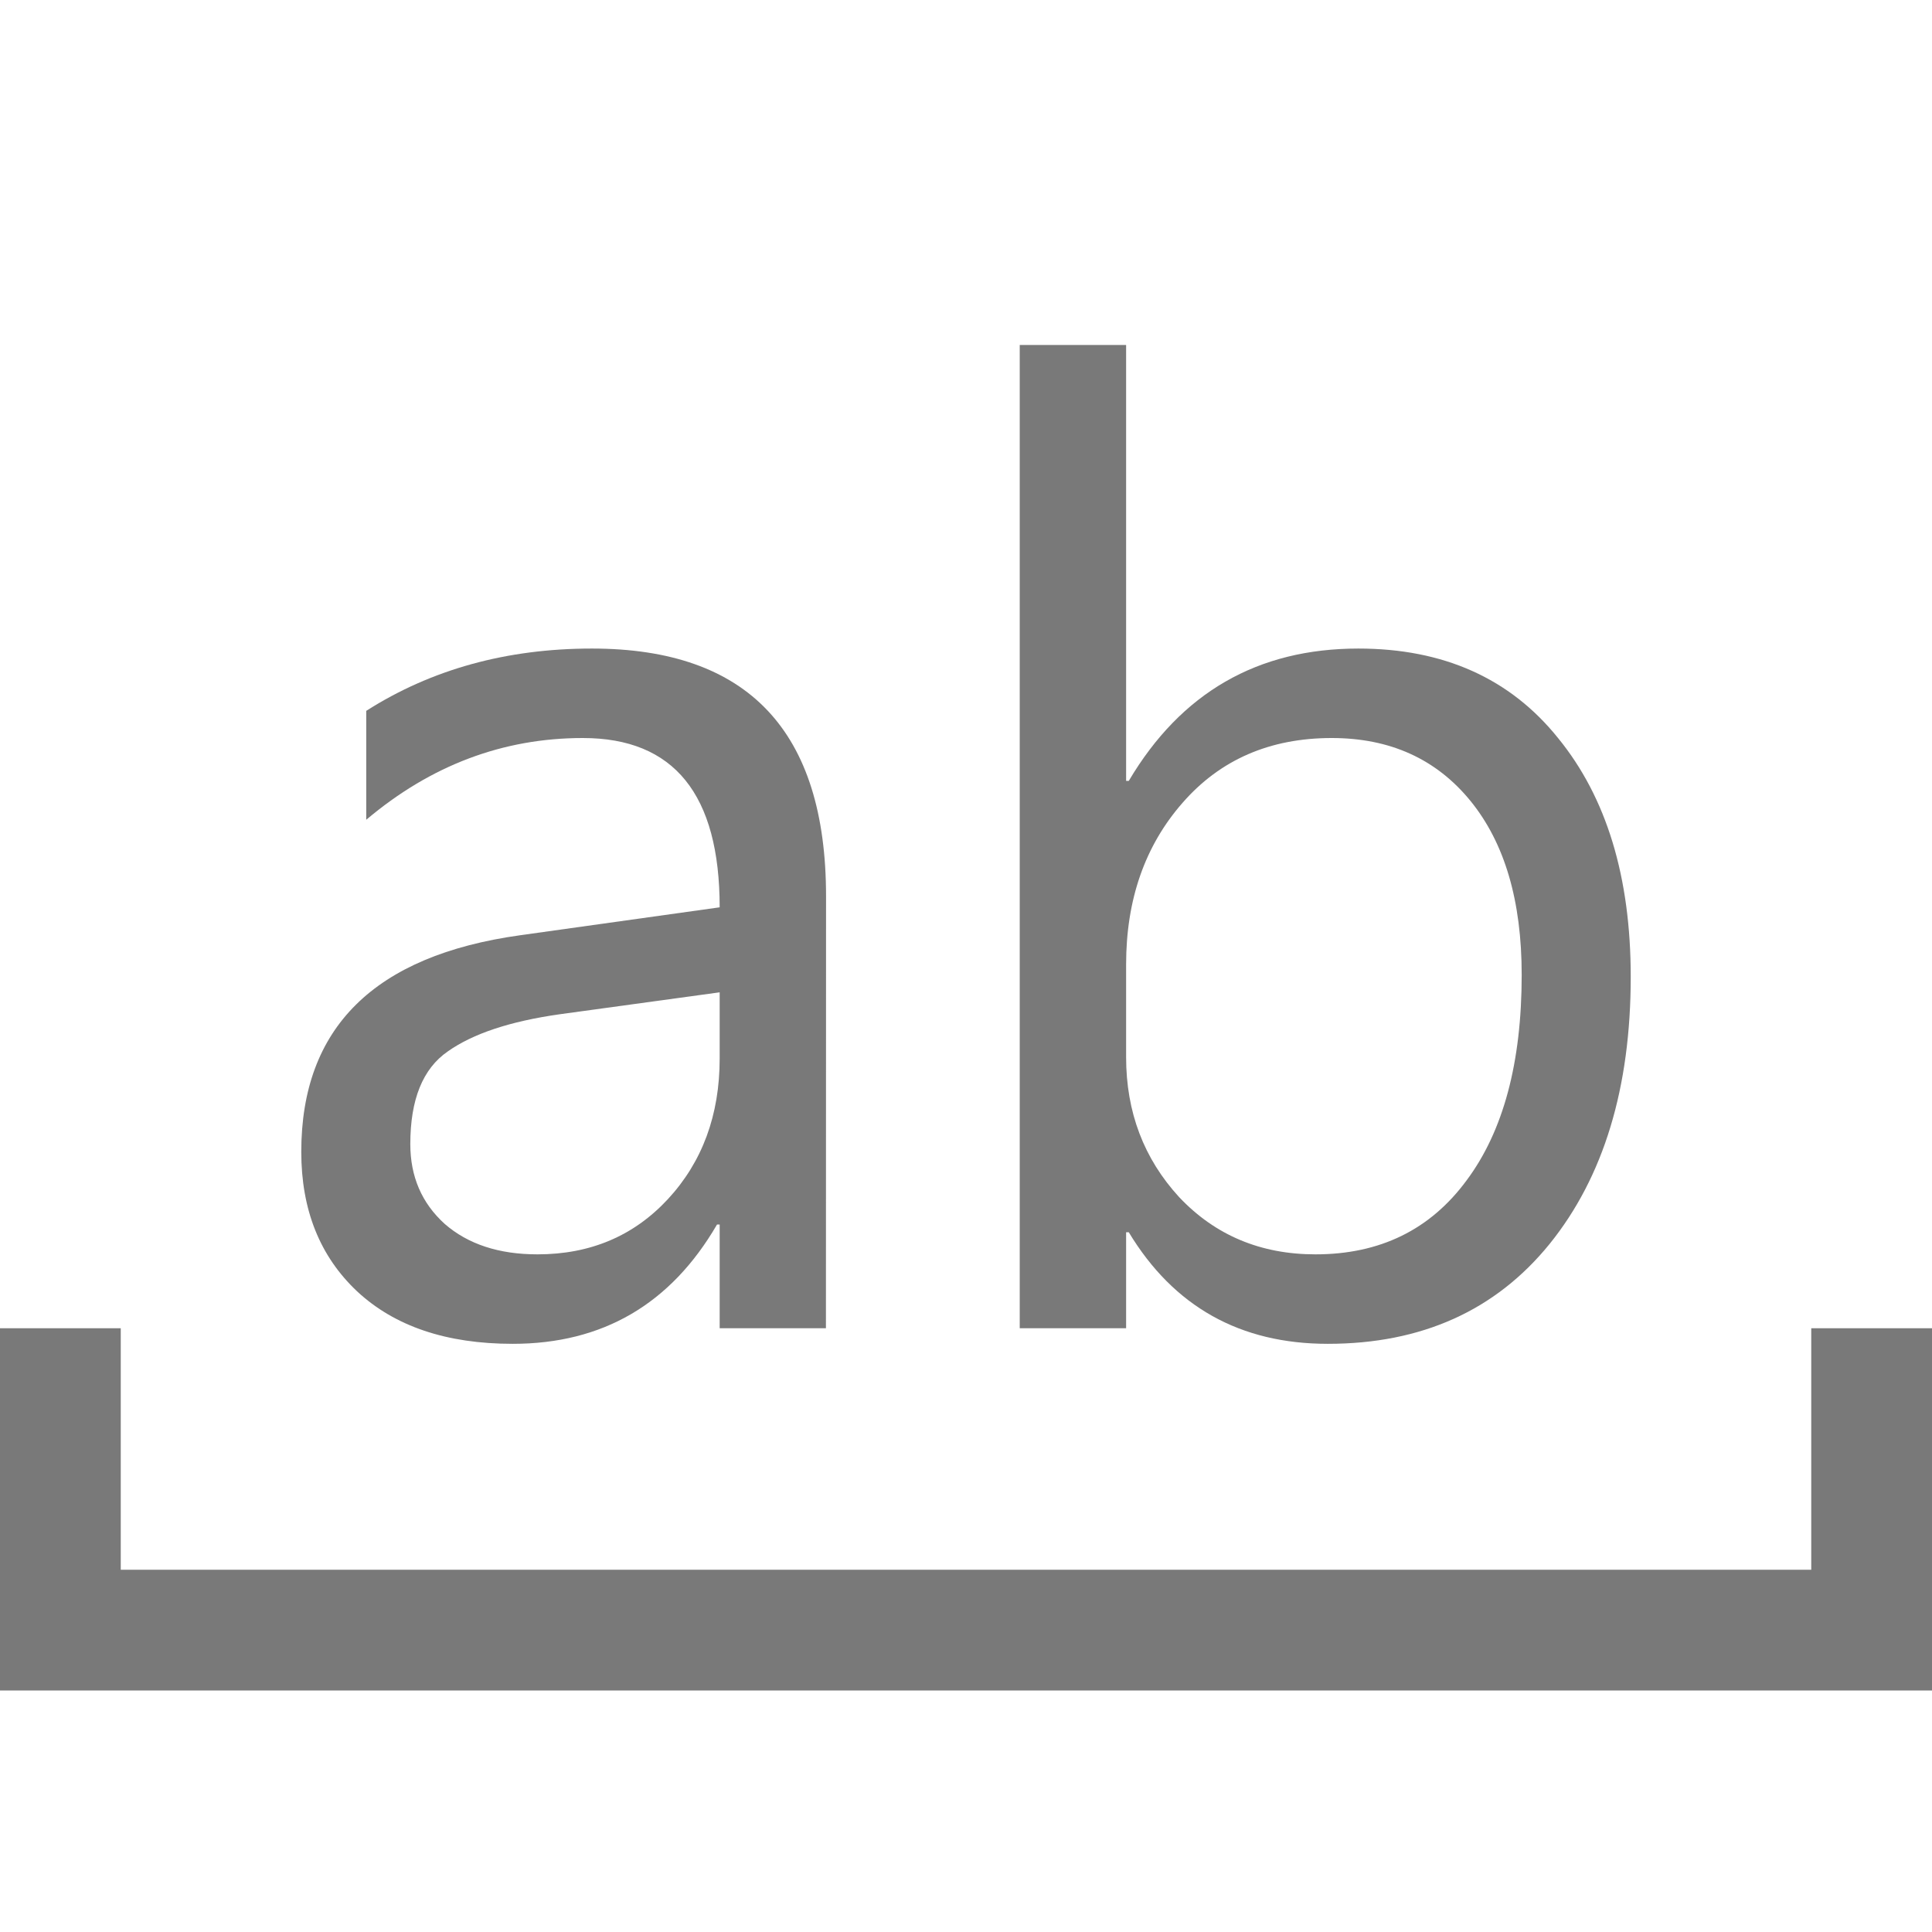
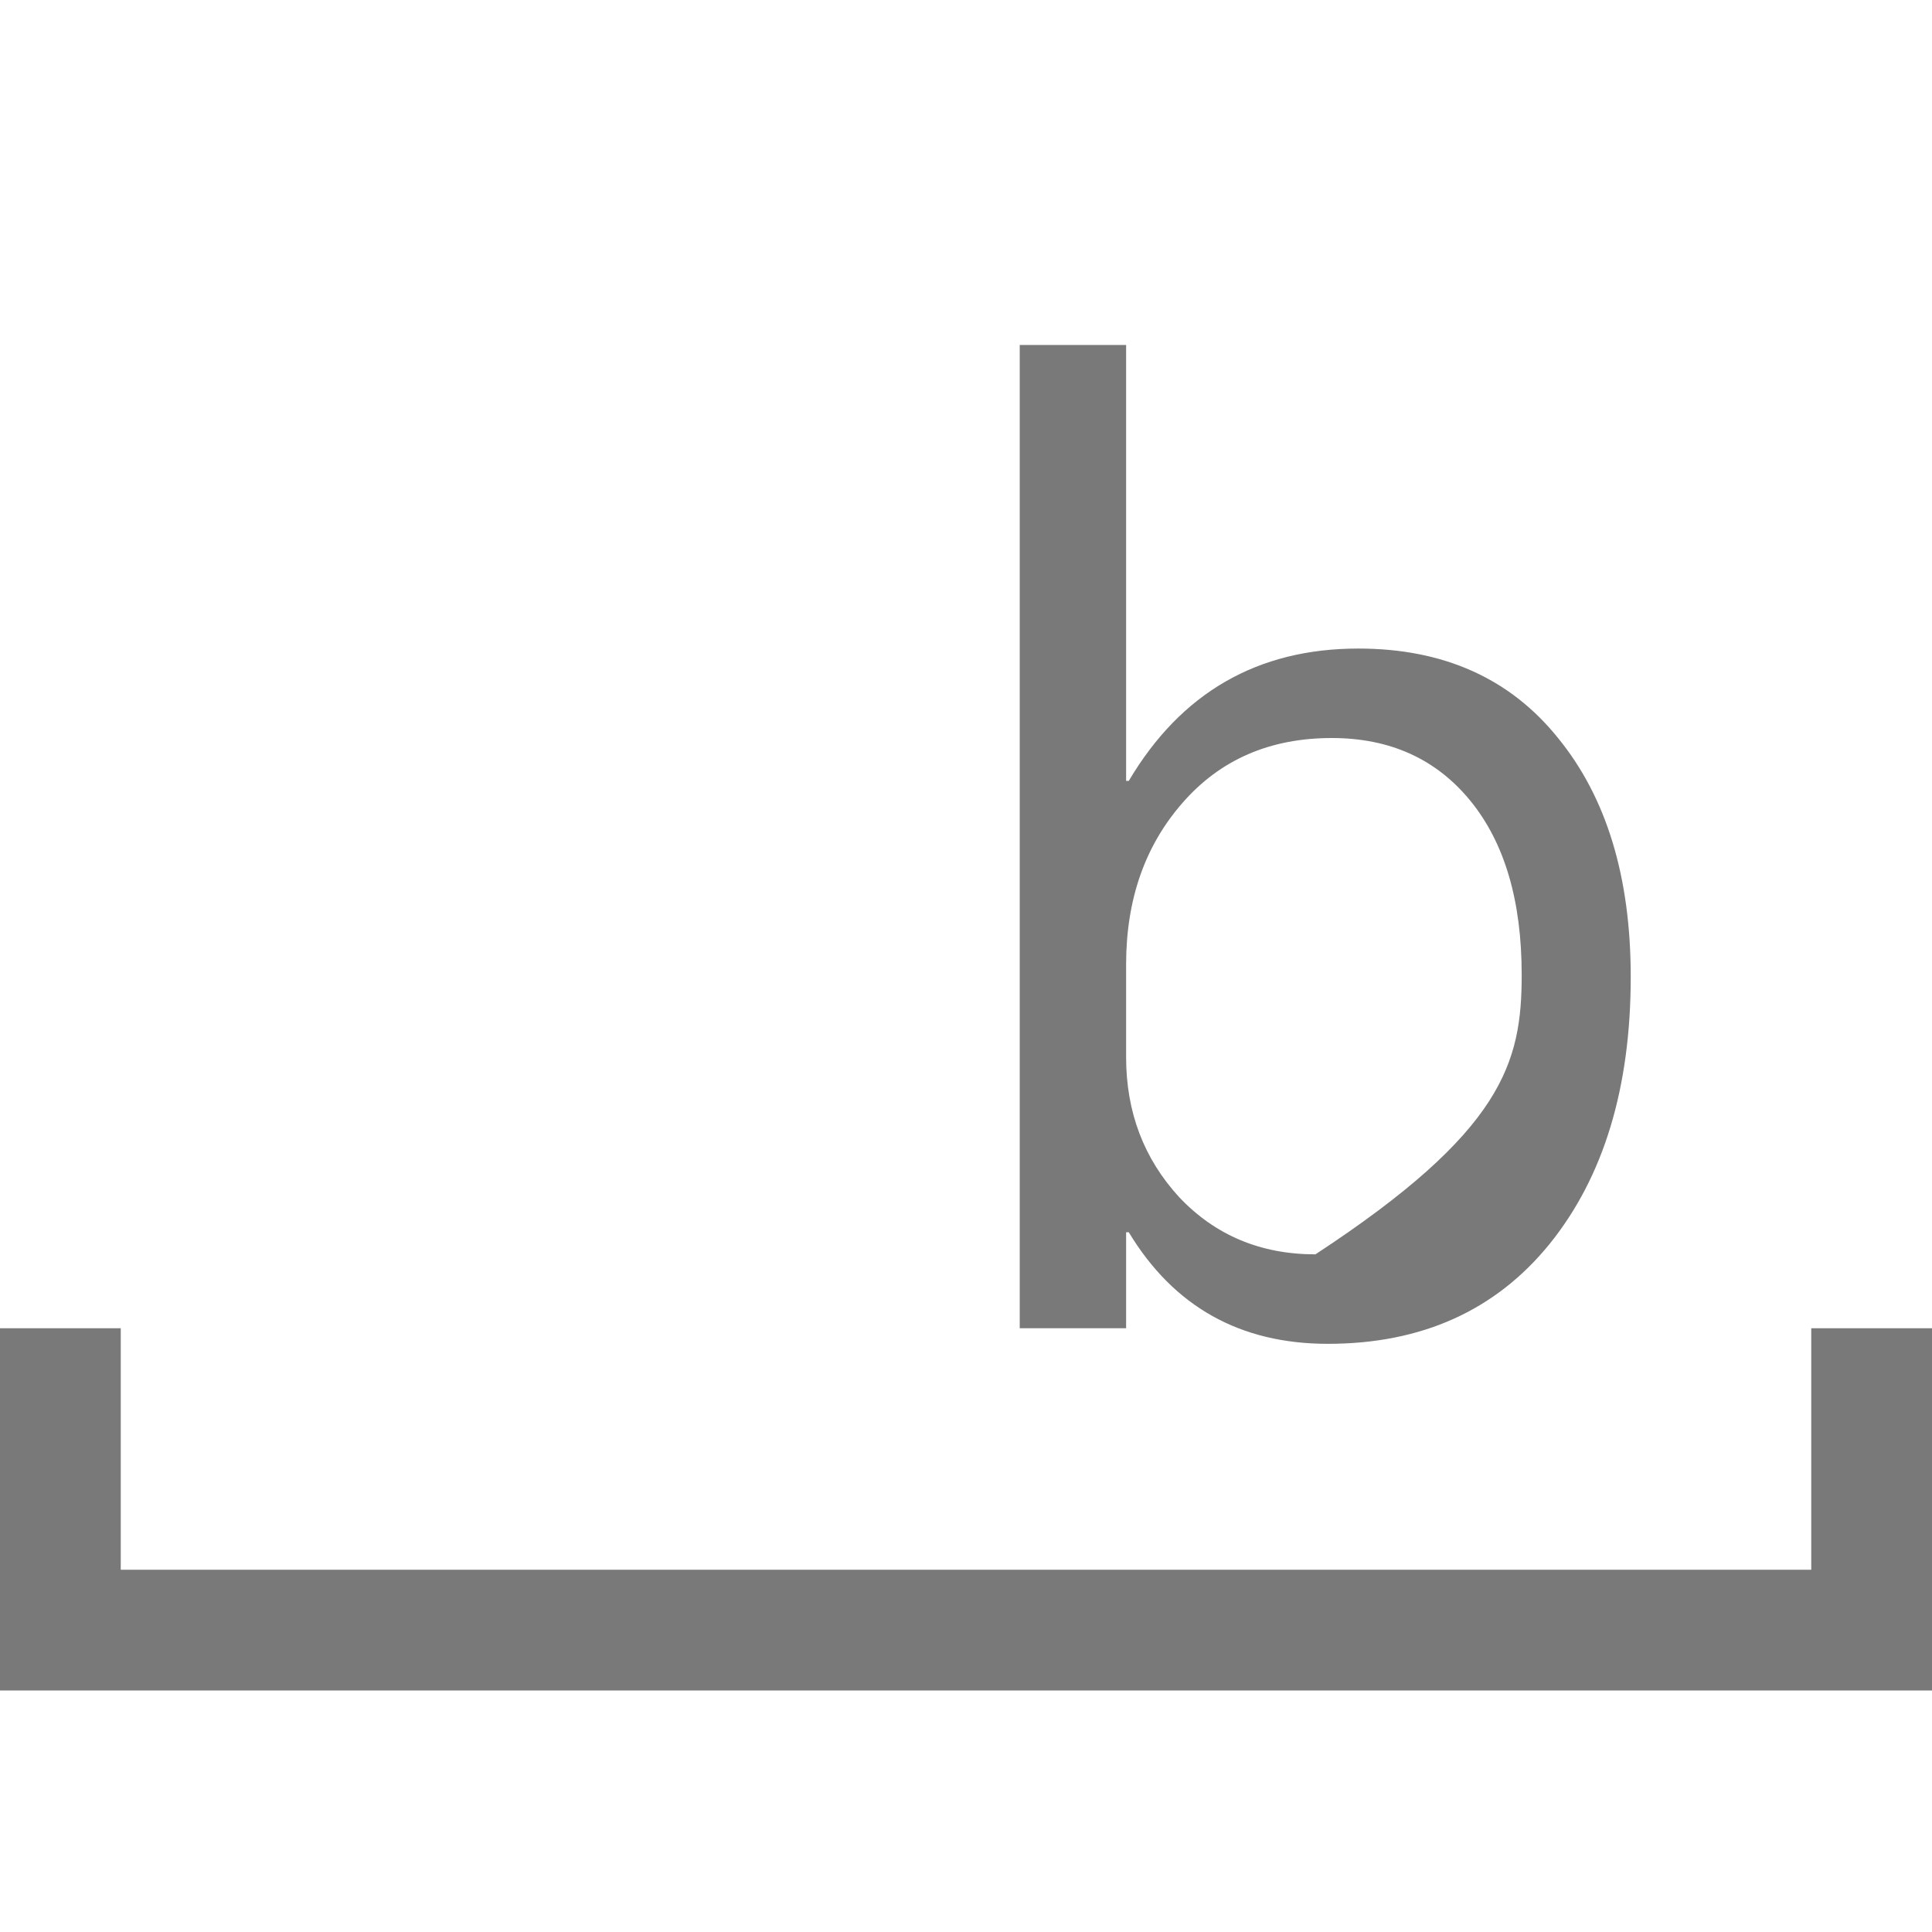
<svg xmlns="http://www.w3.org/2000/svg" xmlns:ns1="http://sodipodi.sourceforge.net/DTD/sodipodi-0.dtd" xmlns:ns2="http://www.inkscape.org/namespaces/inkscape" width="16" height="16" viewBox="0 0 16 16" fill="currentColor" version="1.1" id="svg32" ns1:docname="whole_word.svg" ns2:version="1.2.1 (9c6d41e410, 2022-07-14)" ns2:export-filename="whole_word.png" ns2:export-xdpi="96" ns2:export-ydpi="96">
  <defs id="defs36" />
  <ns1:namedview id="namedview34" pagecolor="#ffffff" bordercolor="#000000" borderopacity="0.25" ns2:showpageshadow="2" ns2:pageopacity="0.0" ns2:pagecheckerboard="0" ns2:deskcolor="#d1d1d1" showgrid="false" ns2:zoom="64.1875" ns2:cx="1.6202532" ns2:cy="7.9922103" ns2:window-width="3440" ns2:window-height="1369" ns2:window-x="-8" ns2:window-y="-8" ns2:window-maximized="1" ns2:current-layer="svg32" />
  <path fill-rule="evenodd" clip-rule="evenodd" d="M0 11H1V13H15V11H16V14H15H1H0V11Z" id="path26" style="fill:#797979;fill-opacity:1" />
-   <path d="M 6.84,11 H 5.96 V 10.141 H 5.938 c -0.383,0.659 -0.947,0.988 -1.692,0.988 -0.548,0 -0.978,-0.145 -1.289,-0.435 -0.308,-0.29 -0.462,-0.675 -0.462,-1.155 0,-1.028 0.605,-1.626 1.815,-1.794 L 5.96,7.514 c 0,-0.935 -0.378,-1.402 -1.133,-1.402 -0.662,0 -1.26,0.226 -1.794,0.677 V 5.887 C 3.573,5.543 4.196,5.371 4.902,5.371 c 1.293,0 1.939,0.684 1.939,2.052 z M 5.96,8.218 4.633,8.4 C 4.225,8.458 3.917,8.56 3.709,8.707 3.501,8.85 3.398,9.106 3.398,9.475 c 0,0.269 0.095,0.489 0.285,0.661 0.193,0.168 0.449,0.252 0.768,0.252 0.437,0 0.797,-0.152 1.08,-0.457 C 5.816,9.623 5.96,9.235 5.96,8.766 Z" id="path28" style="fill:#797979;image-rendering:auto;fill-opacity:1" ns2:highlight-color="#797979" />
-   <path d="M9.348 10.205H9.326V11H8.445V2.857H9.326V6.467H9.348C9.781 5.736 10.415 5.371 11.249 5.371C11.954 5.371 12.506 5.618 12.903 6.112C13.304 6.603 13.505 7.262 13.505 8.089C13.505 9.009 13.281 9.747 12.833 10.302C12.386 10.853 11.773 11.129 10.996 11.129C10.27 11.129 9.72 10.821 9.348 10.205ZM9.326 7.987V8.755C9.326 9.21 9.473 9.596 9.766 9.915C10.064 10.23 10.44 10.388 10.894 10.388C11.428 10.388 11.845 10.184 12.146 9.775C12.45 9.367 12.602 8.8 12.602 8.073C12.602 7.46 12.461 6.981 12.178 6.633C11.895 6.286 11.512 6.112 11.029 6.112C10.517 6.112 10.105 6.291 9.793 6.649C9.482 7.004 9.326 7.45 9.326 7.987Z" id="path30" style="fill:#797979;fill-opacity:1" />
+   <path d="M9.348 10.205H9.326V11H8.445V2.857H9.326V6.467H9.348C9.781 5.736 10.415 5.371 11.249 5.371C11.954 5.371 12.506 5.618 12.903 6.112C13.304 6.603 13.505 7.262 13.505 8.089C13.505 9.009 13.281 9.747 12.833 10.302C12.386 10.853 11.773 11.129 10.996 11.129C10.27 11.129 9.72 10.821 9.348 10.205ZM9.326 7.987V8.755C9.326 9.21 9.473 9.596 9.766 9.915C10.064 10.23 10.44 10.388 10.894 10.388C12.45 9.367 12.602 8.8 12.602 8.073C12.602 7.46 12.461 6.981 12.178 6.633C11.895 6.286 11.512 6.112 11.029 6.112C10.517 6.112 10.105 6.291 9.793 6.649C9.482 7.004 9.326 7.45 9.326 7.987Z" id="path30" style="fill:#797979;fill-opacity:1" />
</svg>